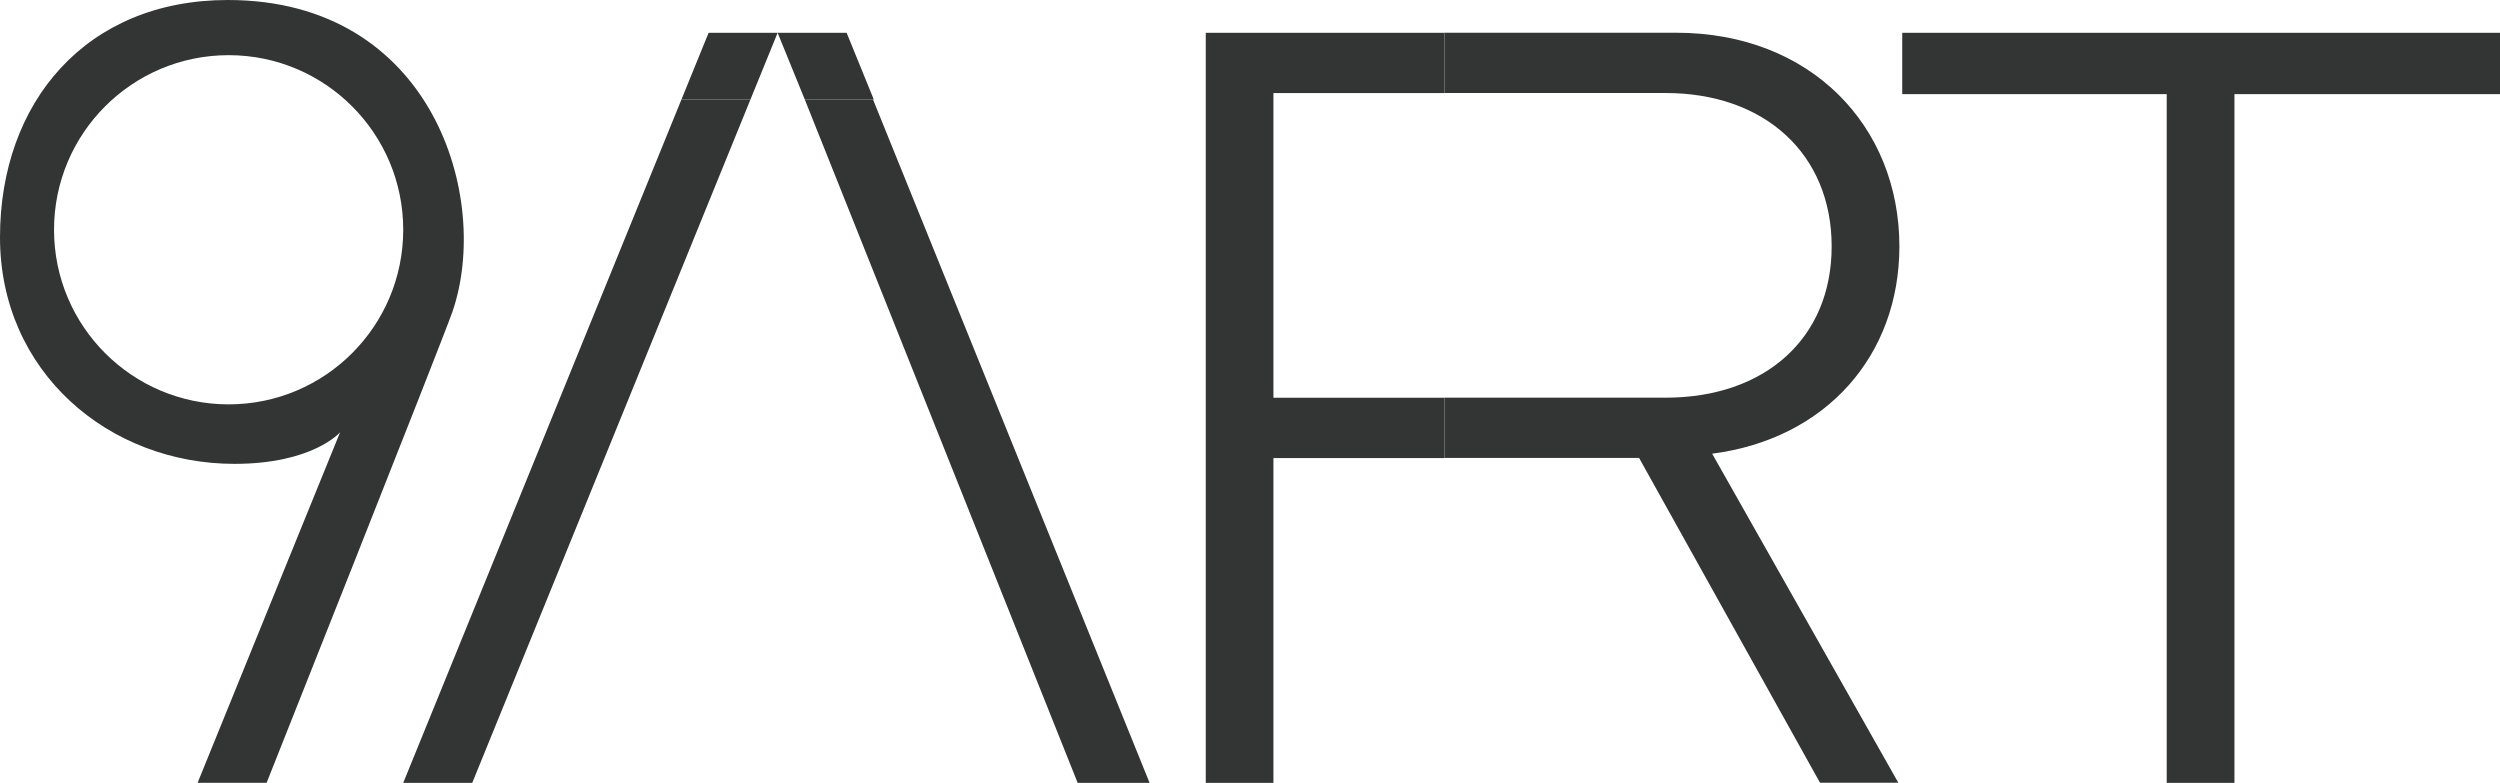
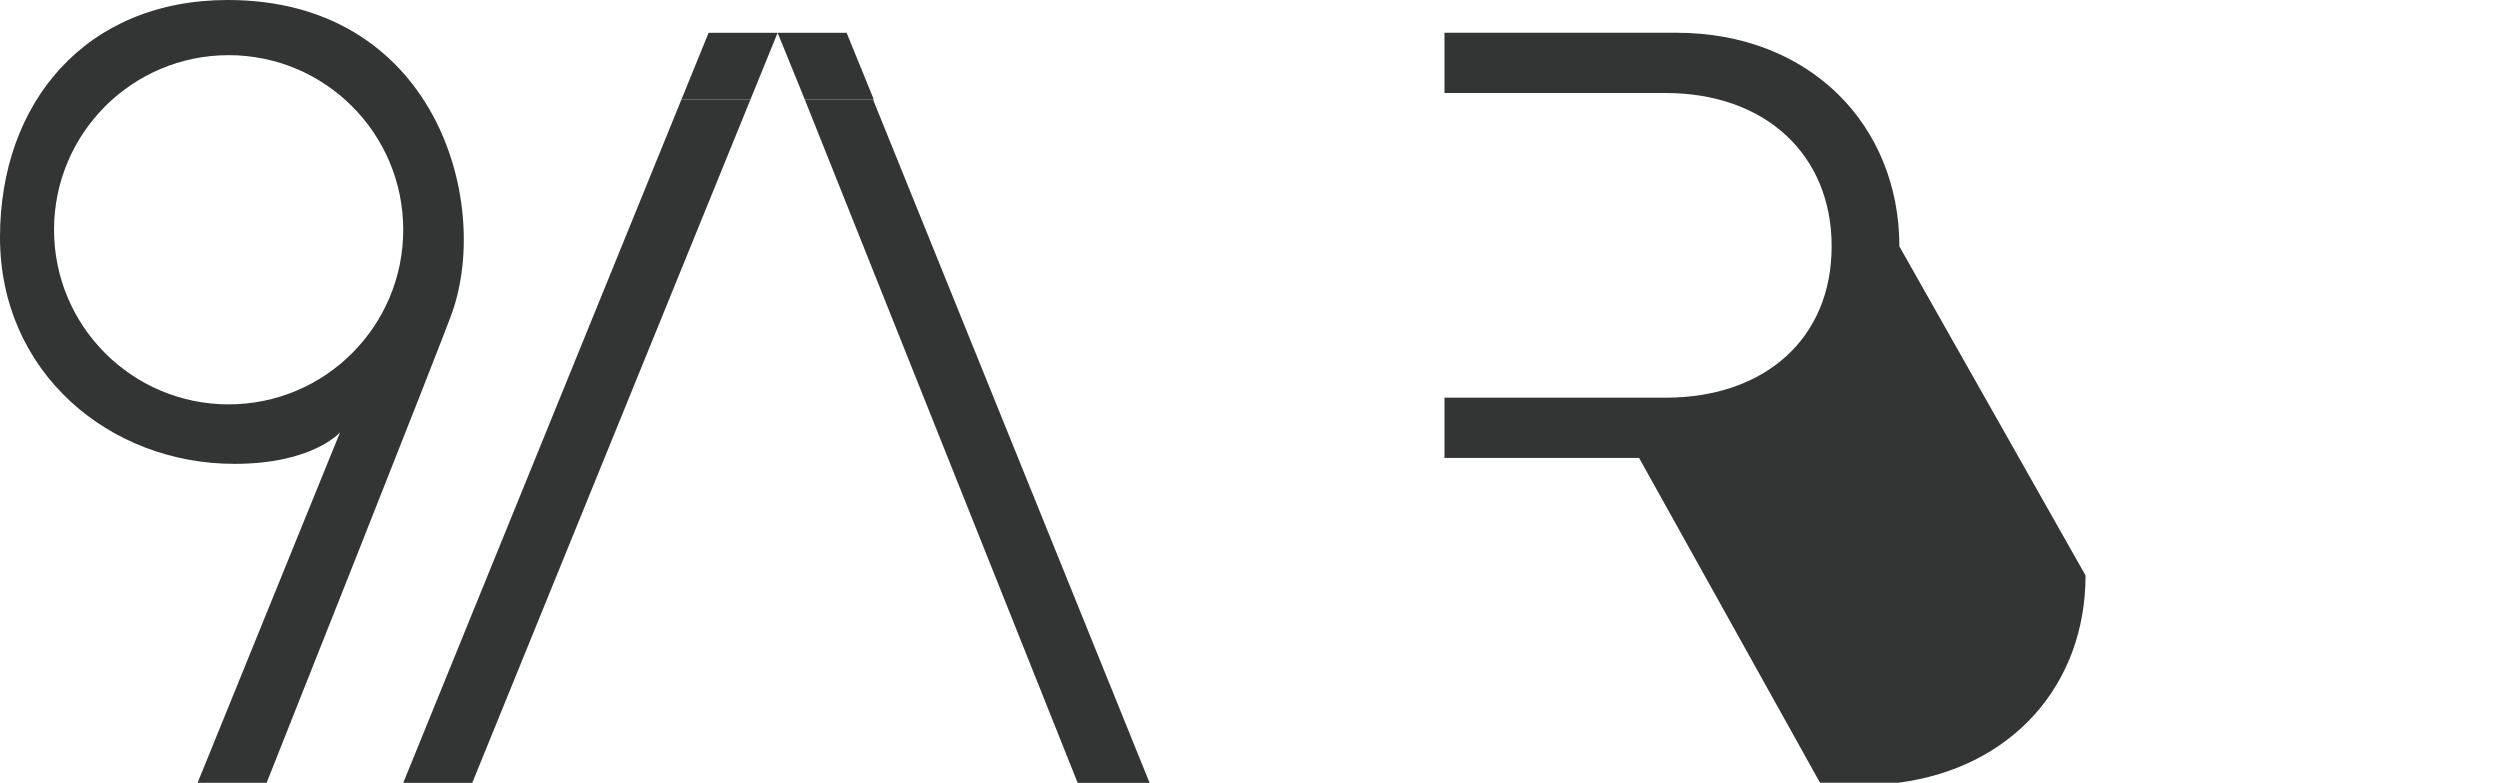
<svg xmlns="http://www.w3.org/2000/svg" id="Capa_1" data-name="Capa 1" viewBox="0 0 352.1 110.26" width="352.1" height="110.26">
  <defs>
    <style>
      .cls-1 {
        fill: #333434;
      }
    </style>
  </defs>
-   <path class="cls-1" d="M314.7,13.26V110.26h-9.54V13.26h-37.25V4.62h84.19V13.26h-37.4Z" />
  <polygon class="cls-1" points="122.95 14 113.34 14 151.78 110.26 161.91 110.26 122.95 14" />
  <polygon class="cls-1" points="66.51 110.26 105.7 14 95.98 14 56.79 110.26 66.51 110.26" />
  <polygon class="cls-1" points="99.8 4.62 95.98 14 105.7 14 109.52 4.62 99.8 4.62" />
  <polygon class="cls-1" points="119.24 4.62 123.06 14 113.34 14 109.52 4.62 119.24 4.62" />
-   <polygon class="cls-1" points="203.44 56.02 179.35 56.02 179.35 13.11 203.44 13.11 203.44 4.62 169.82 4.62 169.82 110.26 179.35 110.26 179.35 64.51 203.44 64.51 203.44 56.02" />
-   <path class="cls-1" d="M267.51,34.71c0-16.99-12.51-30.1-31.44-30.1h-32.63V13.1h31.14c14.01,0,23.39,8.64,23.39,21.6s-9.39,21.31-23.39,21.31h-31.14v8.49h27.41l25.48,45.74h11.03l-26.22-46.34c16.09-2.09,26.37-13.86,26.37-29.21v.02Z" />
+   <path class="cls-1" d="M267.51,34.71c0-16.99-12.51-30.1-31.44-30.1h-32.63V13.1h31.14c14.01,0,23.39,8.64,23.39,21.6s-9.39,21.31-23.39,21.31h-31.14v8.49h27.41l25.48,45.74h11.03c16.09-2.09,26.37-13.86,26.37-29.21v.02Z" />
  <path class="cls-1" d="M32.09,0C12.1,0,0,14.42,0,33.42s15.36,31.91,33.02,31.91c11.07,0,14.88-4.45,14.88-4.45l-5.65,13.89-14.42,35.48h9.72s24.85-62.5,26.17-66.34C69.22,27.98,61.01,0,32.08,0h0Zm.11,56.95c-13.58,0-24.59-11.01-24.59-24.59S18.62,7.77,32.2,7.77s24.59,11.01,24.59,24.59-11.01,24.59-24.59,24.59Z" />
</svg>